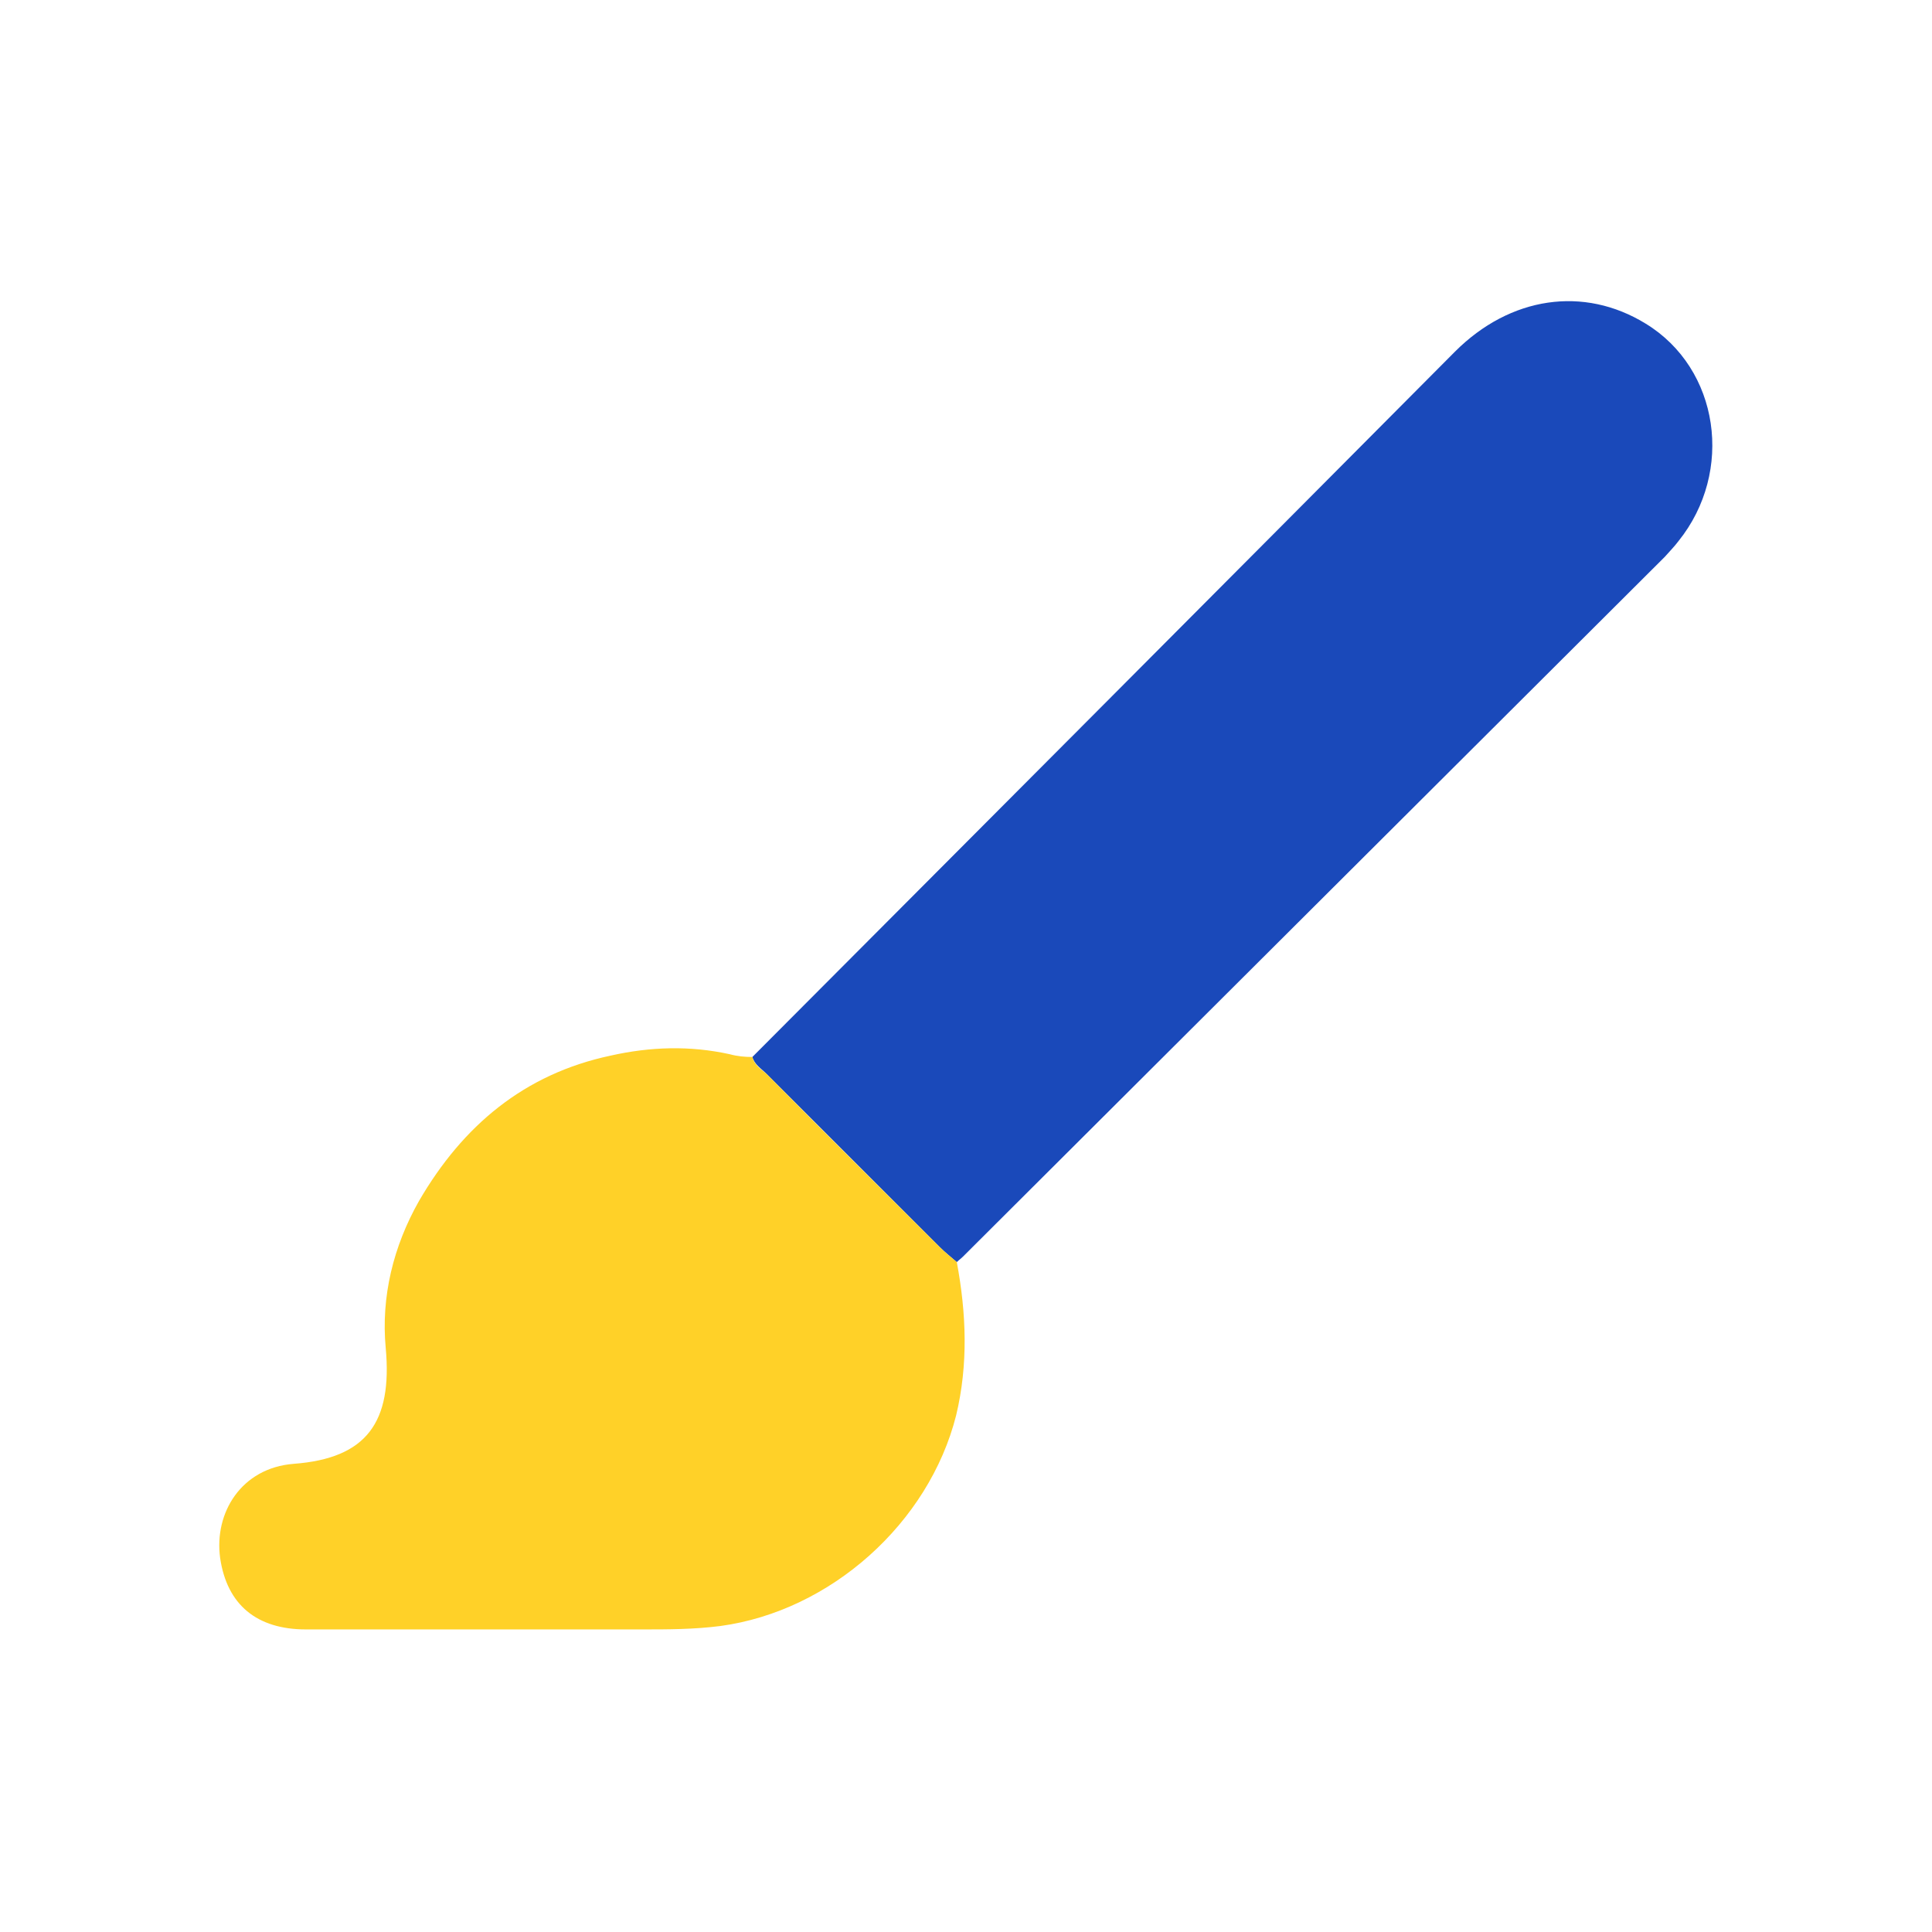
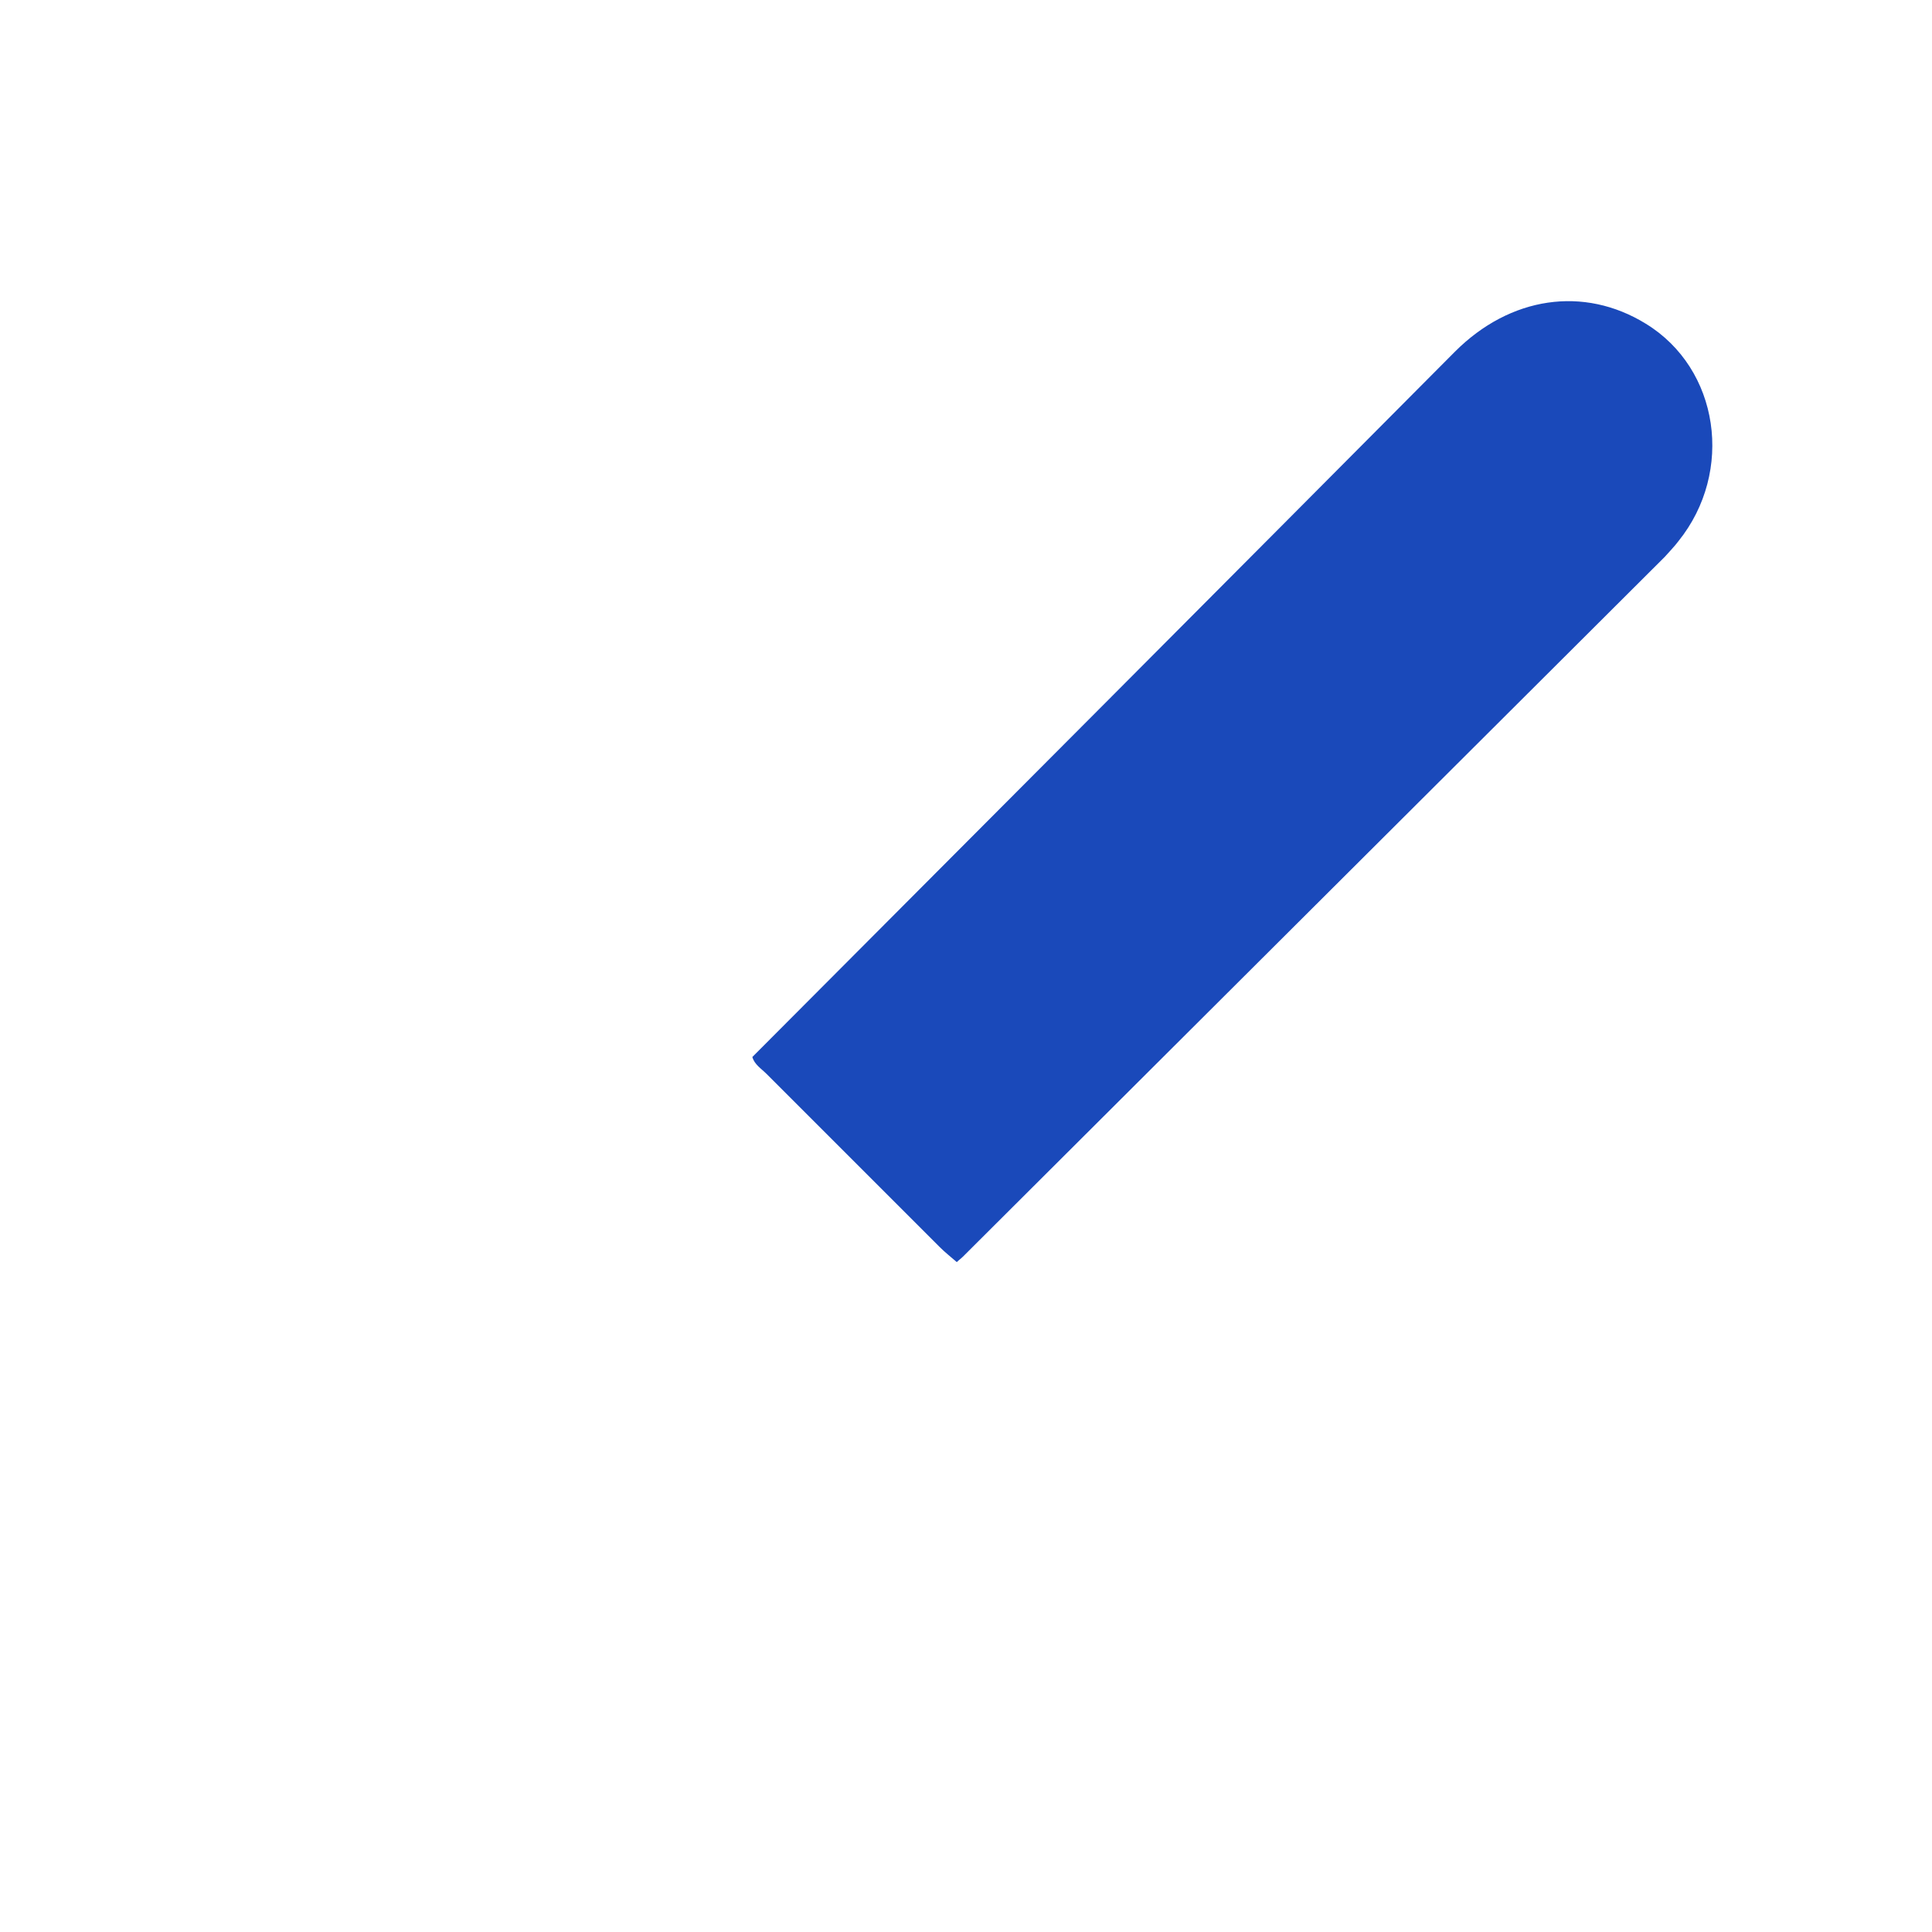
<svg xmlns="http://www.w3.org/2000/svg" id="Livello_1" data-name="Livello 1" version="1.1" viewBox="0 0 283.5 283.5">
  <path d="M110.4,155.1c34.4-34.5,68.8-69,103.1-103.5,8.1-8.1,18.9-9.7,28-4.1,10.8,6.6,13,21.7,4.8,31.9-.6.8-1.3,1.5-2,2.3-34.3,34.2-68.7,68.5-103,102.7-.3.3-.6.5-.9.8-.8-.7-1.7-1.4-2.5-2.2-8.5-8.5-16.9-16.9-25.4-25.4-.8-.8-1.8-1.4-2.1-2.5Z" fill="#1a49ba" stroke-width="0" />
-   <path d="M110.4,155.1c.3,1.2,1.3,1.8,2.1,2.5,8.4,8.5,16.9,16.9,25.4,25.4.8.8,1.7,1.5,2.5,2.2,1.4,7.5,1.7,15-.1,22.5-4,15.8-18.4,28.7-34.6,30.9-3.9.5-7.7.5-11.5.5-16.4,0-32.9,0-49.3,0-7.2,0-11.6-3.6-12.6-10.5-.9-6.6,3.1-13.2,10.8-13.8,10.7-.8,14.5-6.1,13.5-17-.7-7.5,1.1-14.9,4.9-21.6,6.4-11,15.4-18.6,28.1-21.3,5.8-1.3,11.6-1.5,17.5-.2,1.1.3,2.2.4,3.3.4Z" fill="#ffd128" stroke-width="0" />
</svg>